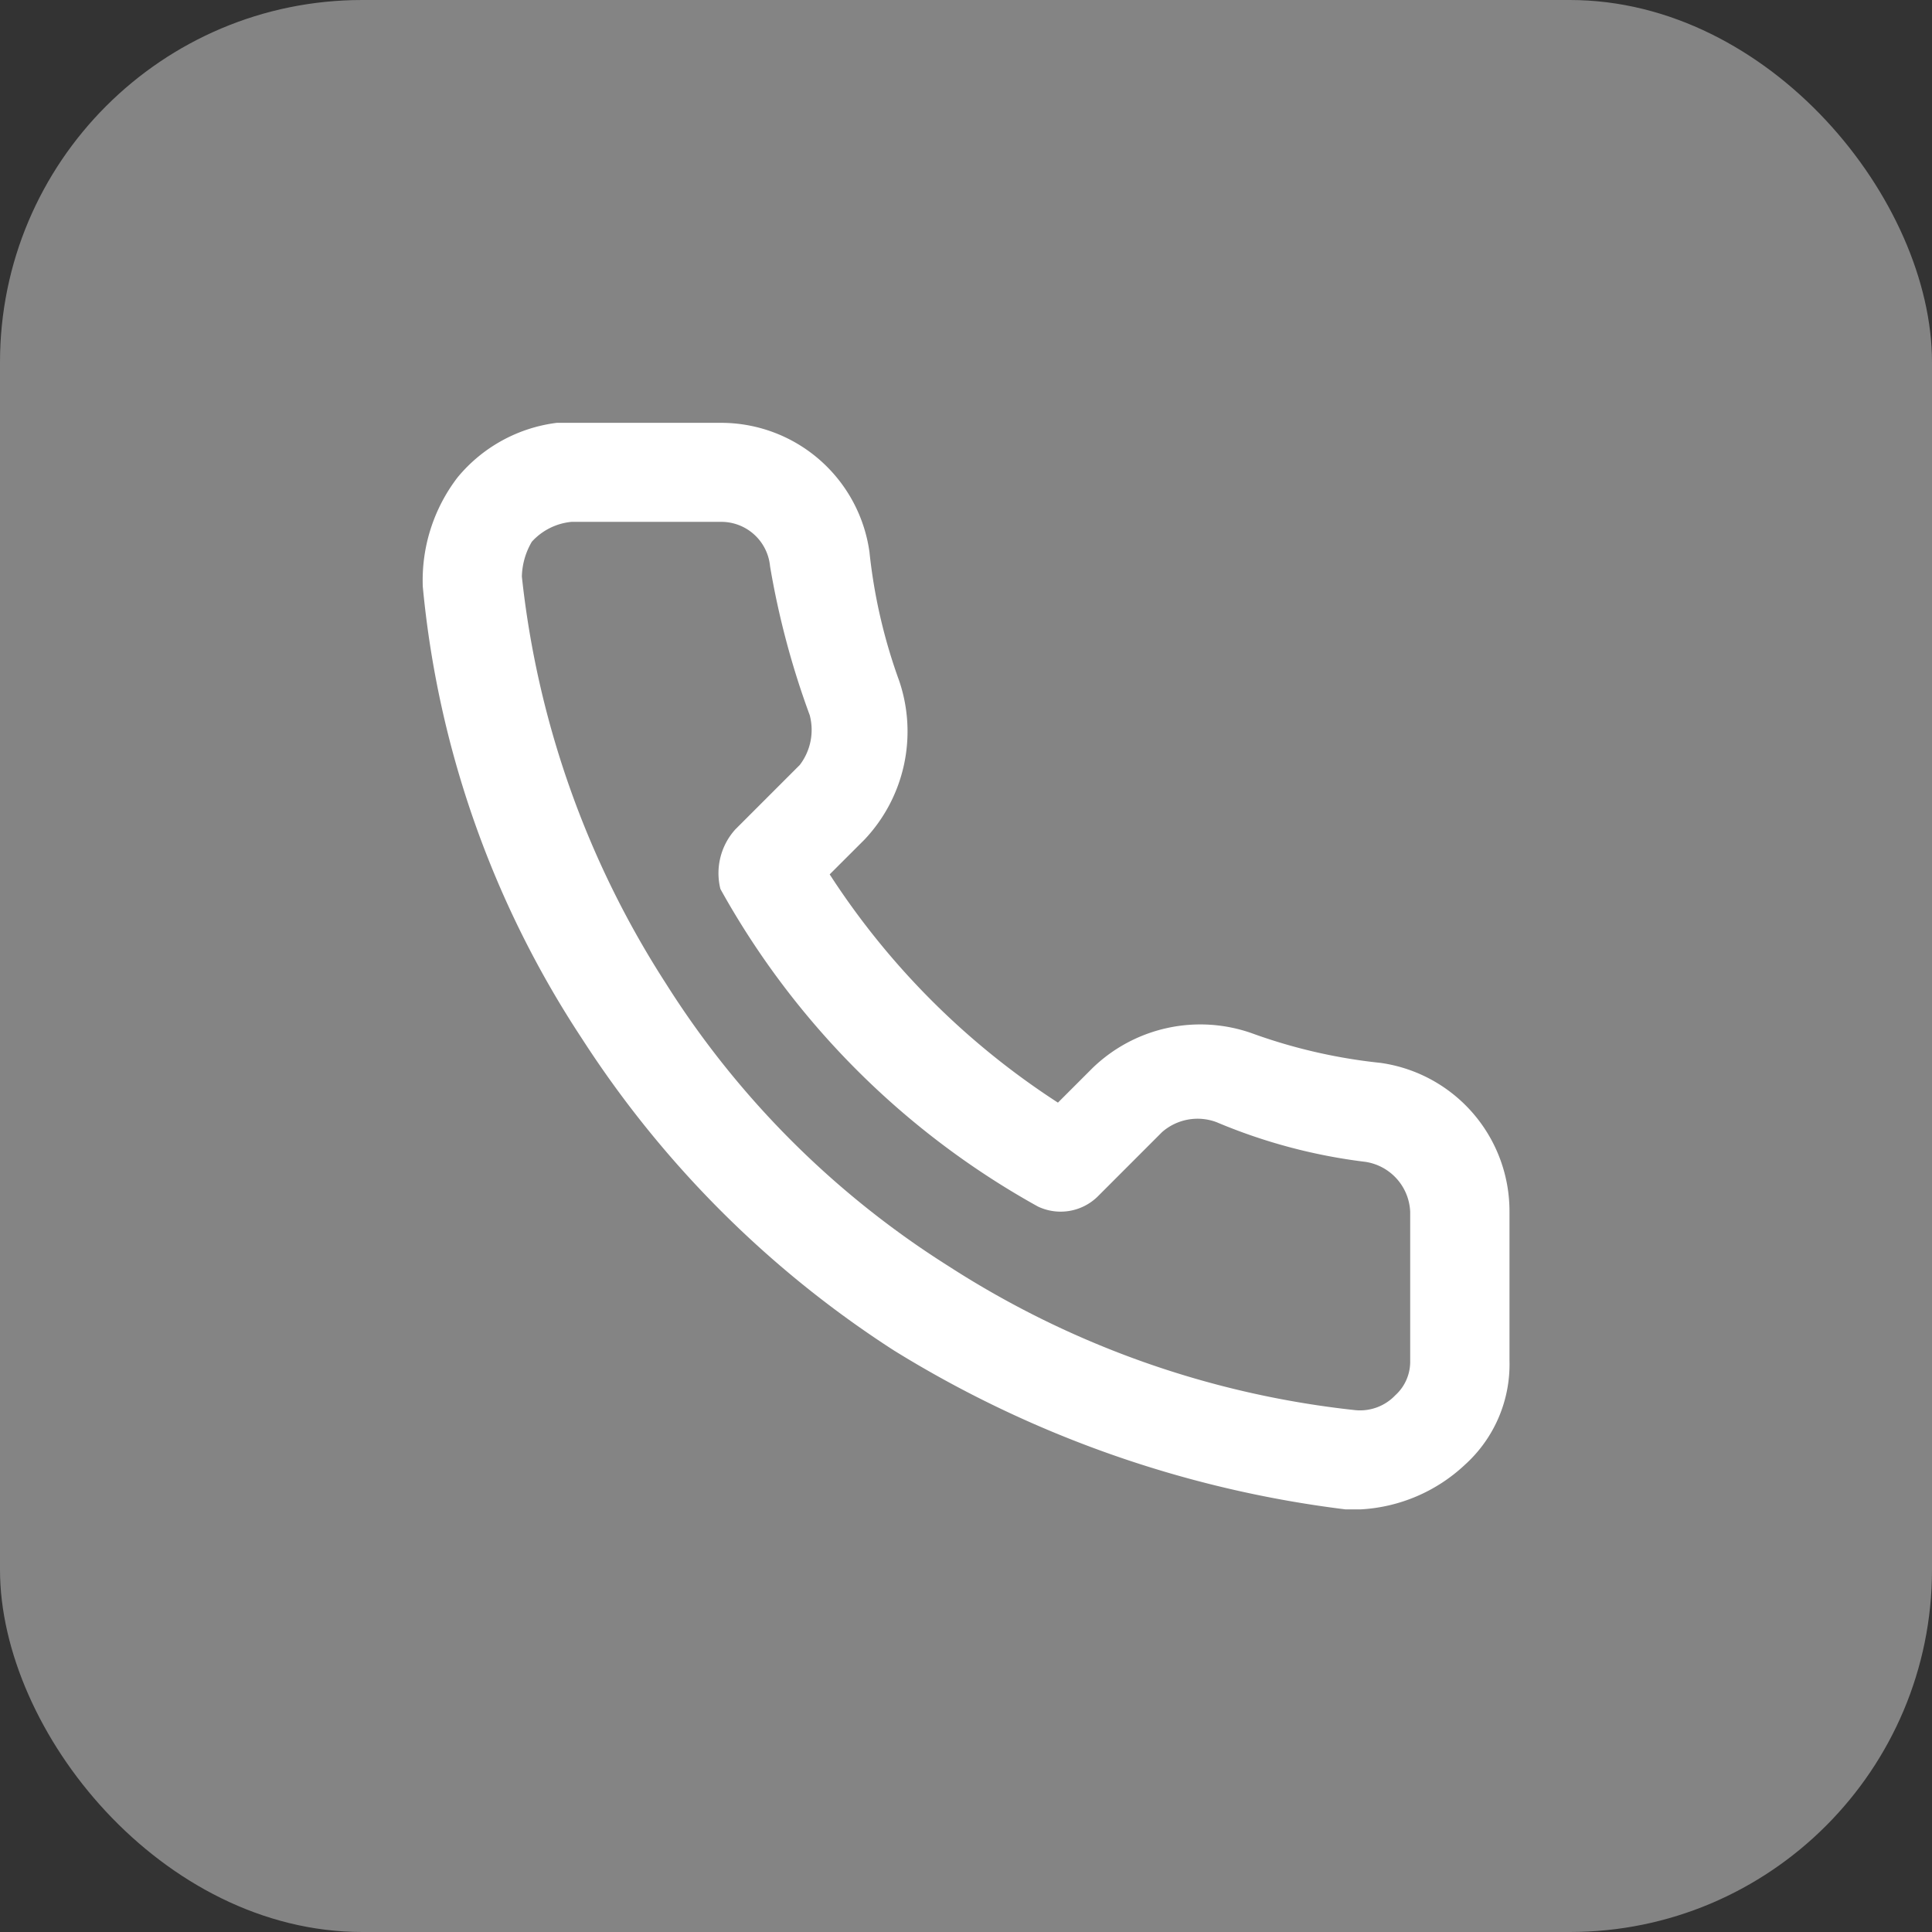
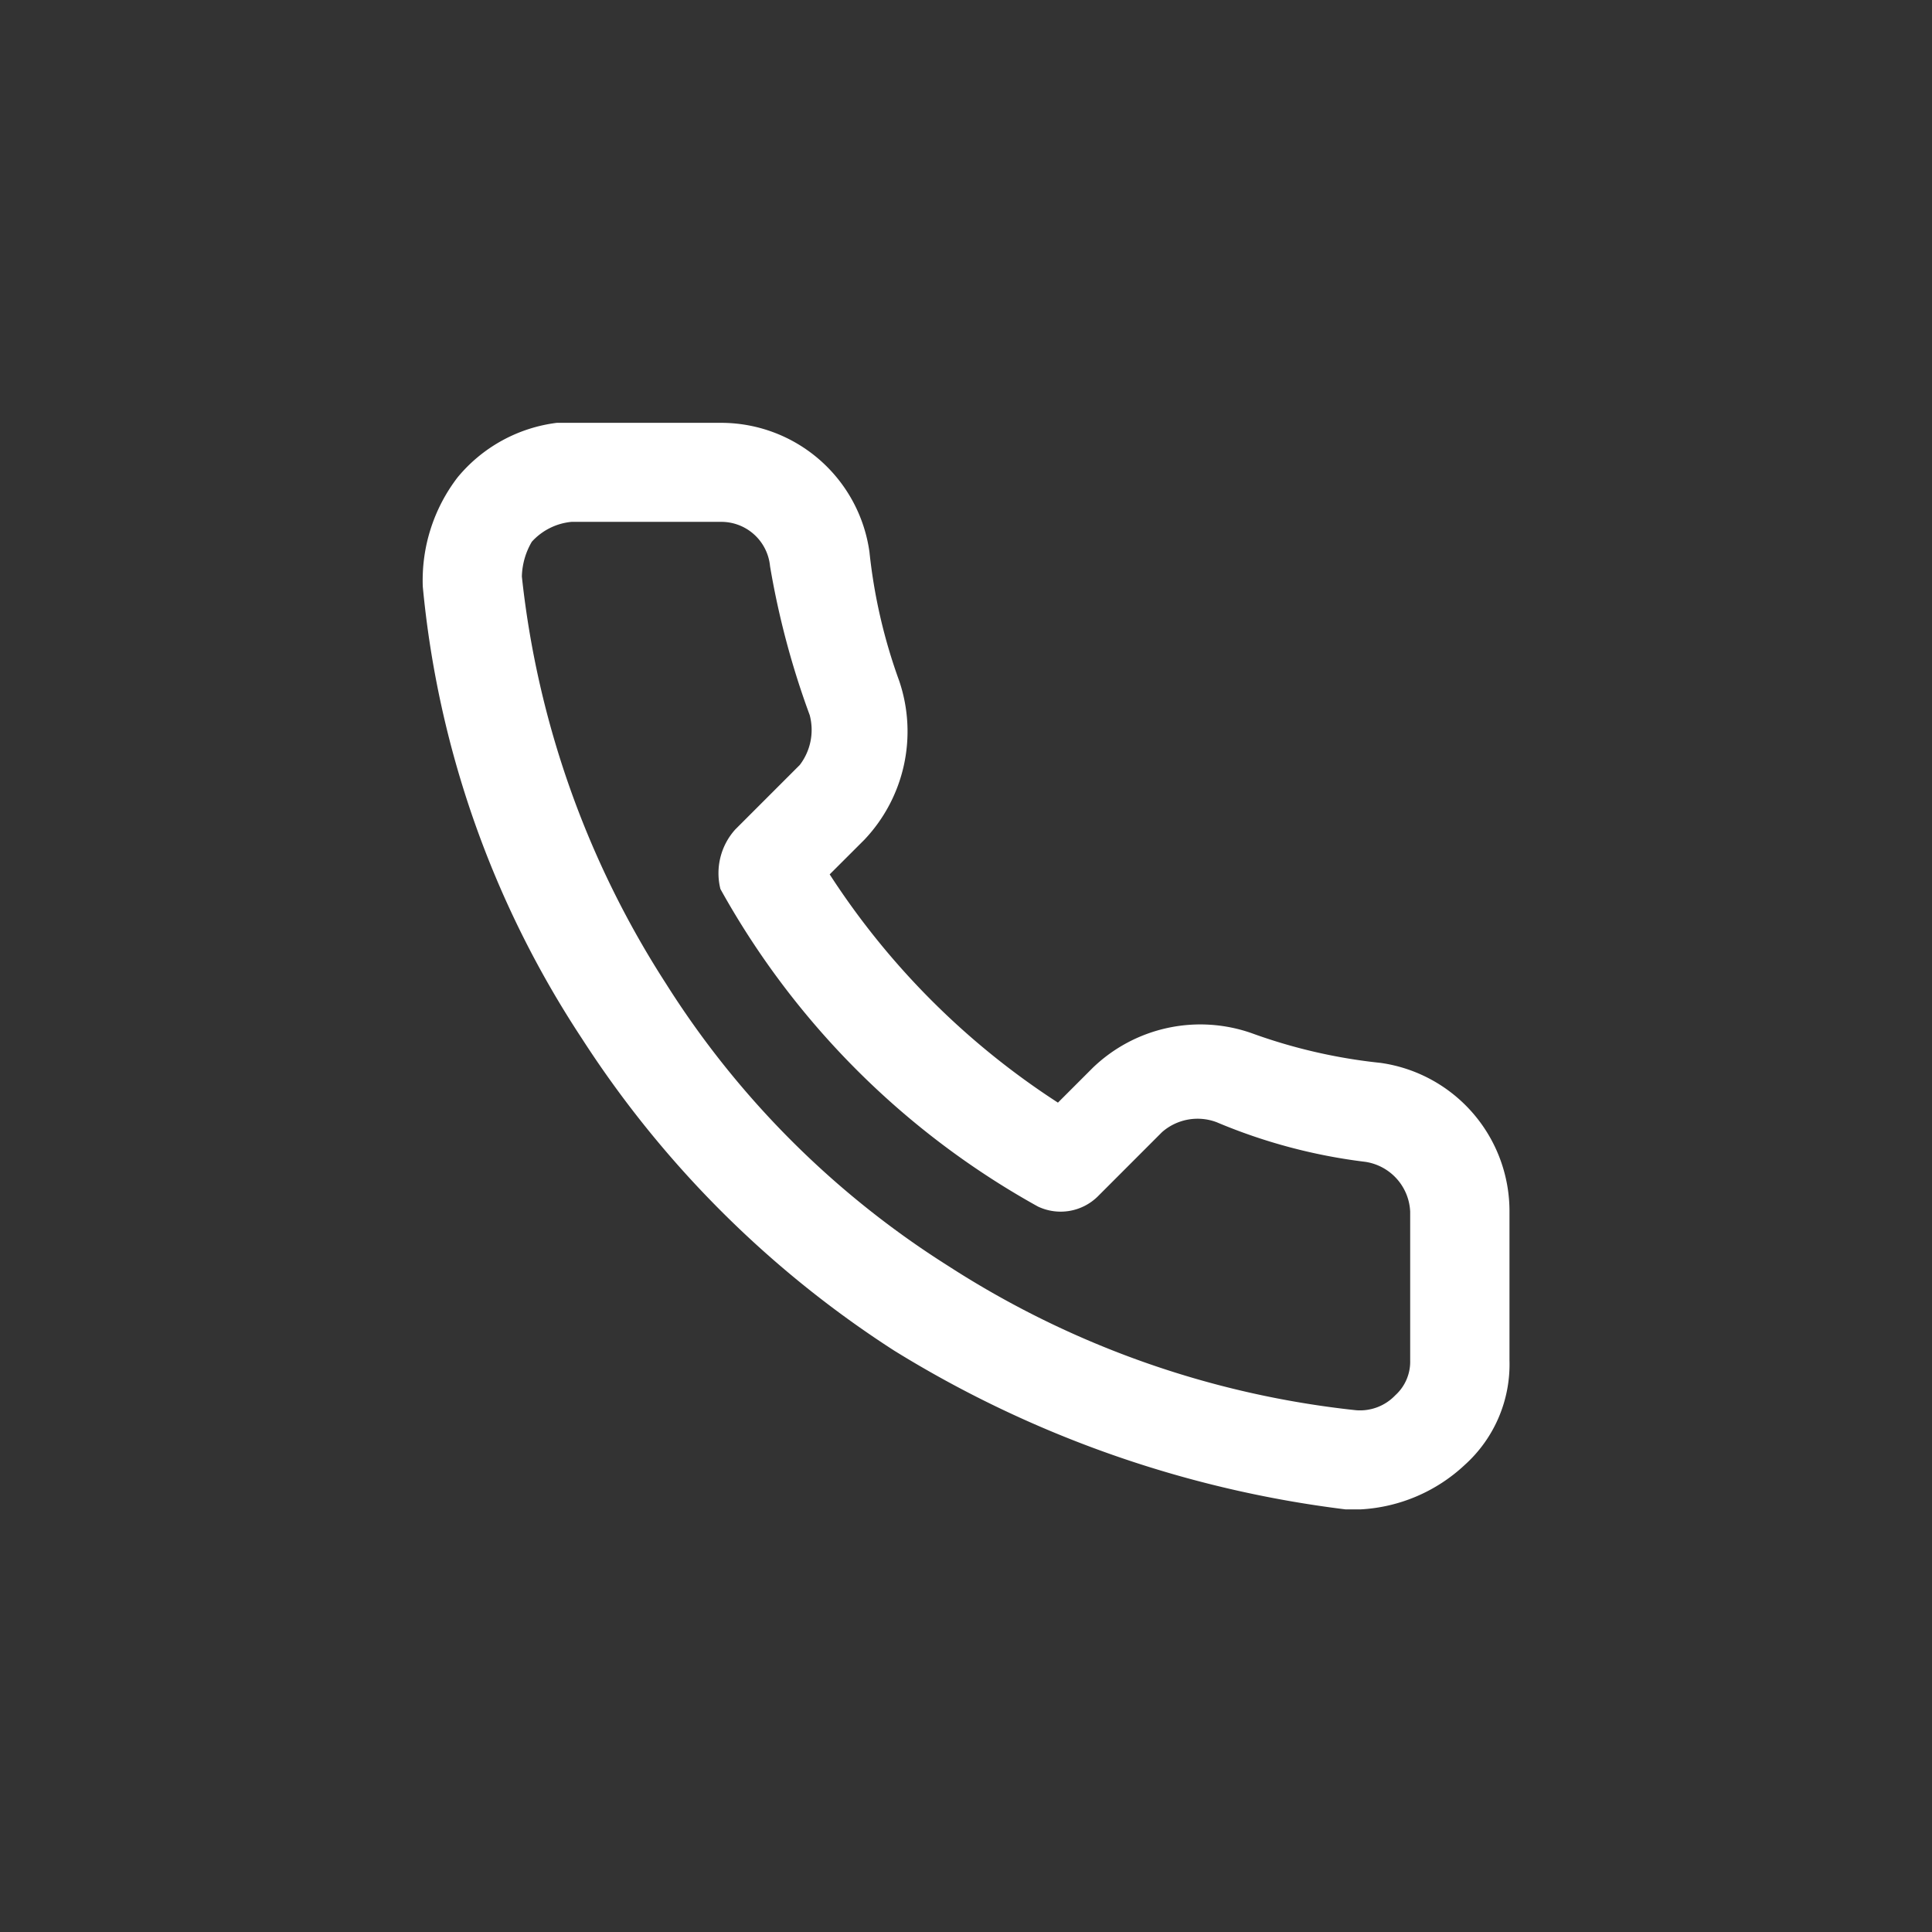
<svg xmlns="http://www.w3.org/2000/svg" width="42.667" height="42.667" viewBox="0 0 42.667 42.667">
  <rect x="0" y="0" width="42.667" height="42.667" fill="#333333" stroke="none" />
  <g id="Group_265" data-name="Group 265" transform="translate(-749.764 -110.081)">
-     <rect id="Rectangle_110" data-name="Rectangle 110" width="42.667" height="42.667" rx="8" transform="translate(749.764 110.081)" fill="#848484" />
    <path id="Path_287" data-name="Path 287" d="M753.546,118.565h-.329a24.689,24.689,0,0,1-9.972-3.508,23.035,23.035,0,0,1-6.9-6.9,21.823,21.823,0,0,1-3.508-9.972,3.733,3.733,0,0,1,.768-2.411,3.385,3.385,0,0,1,2.192-1.205h3.616a3.309,3.309,0,0,1,3.288,2.849,11.981,11.981,0,0,0,.657,2.849,3.476,3.476,0,0,1-.767,3.507l-.768.767a17,17,0,0,0,5.041,5.041l.767-.767a3.424,3.424,0,0,1,3.508-.768,11.955,11.955,0,0,0,2.849.657,3.309,3.309,0,0,1,2.848,3.288v3.288a2.986,2.986,0,0,1-.985,2.3A3.654,3.654,0,0,1,753.546,118.565ZM739.409,96.756h-3.288a1.355,1.355,0,0,0-.876.439,1.591,1.591,0,0,0-.22.768,20.623,20.623,0,0,0,3.179,8.985,19.969,19.969,0,0,0,6.247,6.247,20.623,20.623,0,0,0,8.987,3.179,1.075,1.075,0,0,0,.876-.329,1,1,0,0,0,.329-.767v-3.288a1.165,1.165,0,0,0-.987-1.1,12.232,12.232,0,0,1-3.288-.876,1.19,1.19,0,0,0-1.205.219l-1.424,1.425a1.169,1.169,0,0,1-1.316.219,17.985,17.985,0,0,1-7.013-7.013,1.442,1.442,0,0,1,.329-1.316l1.424-1.424a1.274,1.274,0,0,0,.219-1.1,18.306,18.306,0,0,1-.876-3.288A1.081,1.081,0,0,0,739.409,96.756Z" transform="translate(26.264 24.85)" fill="#fff" />
  </g>
</svg>